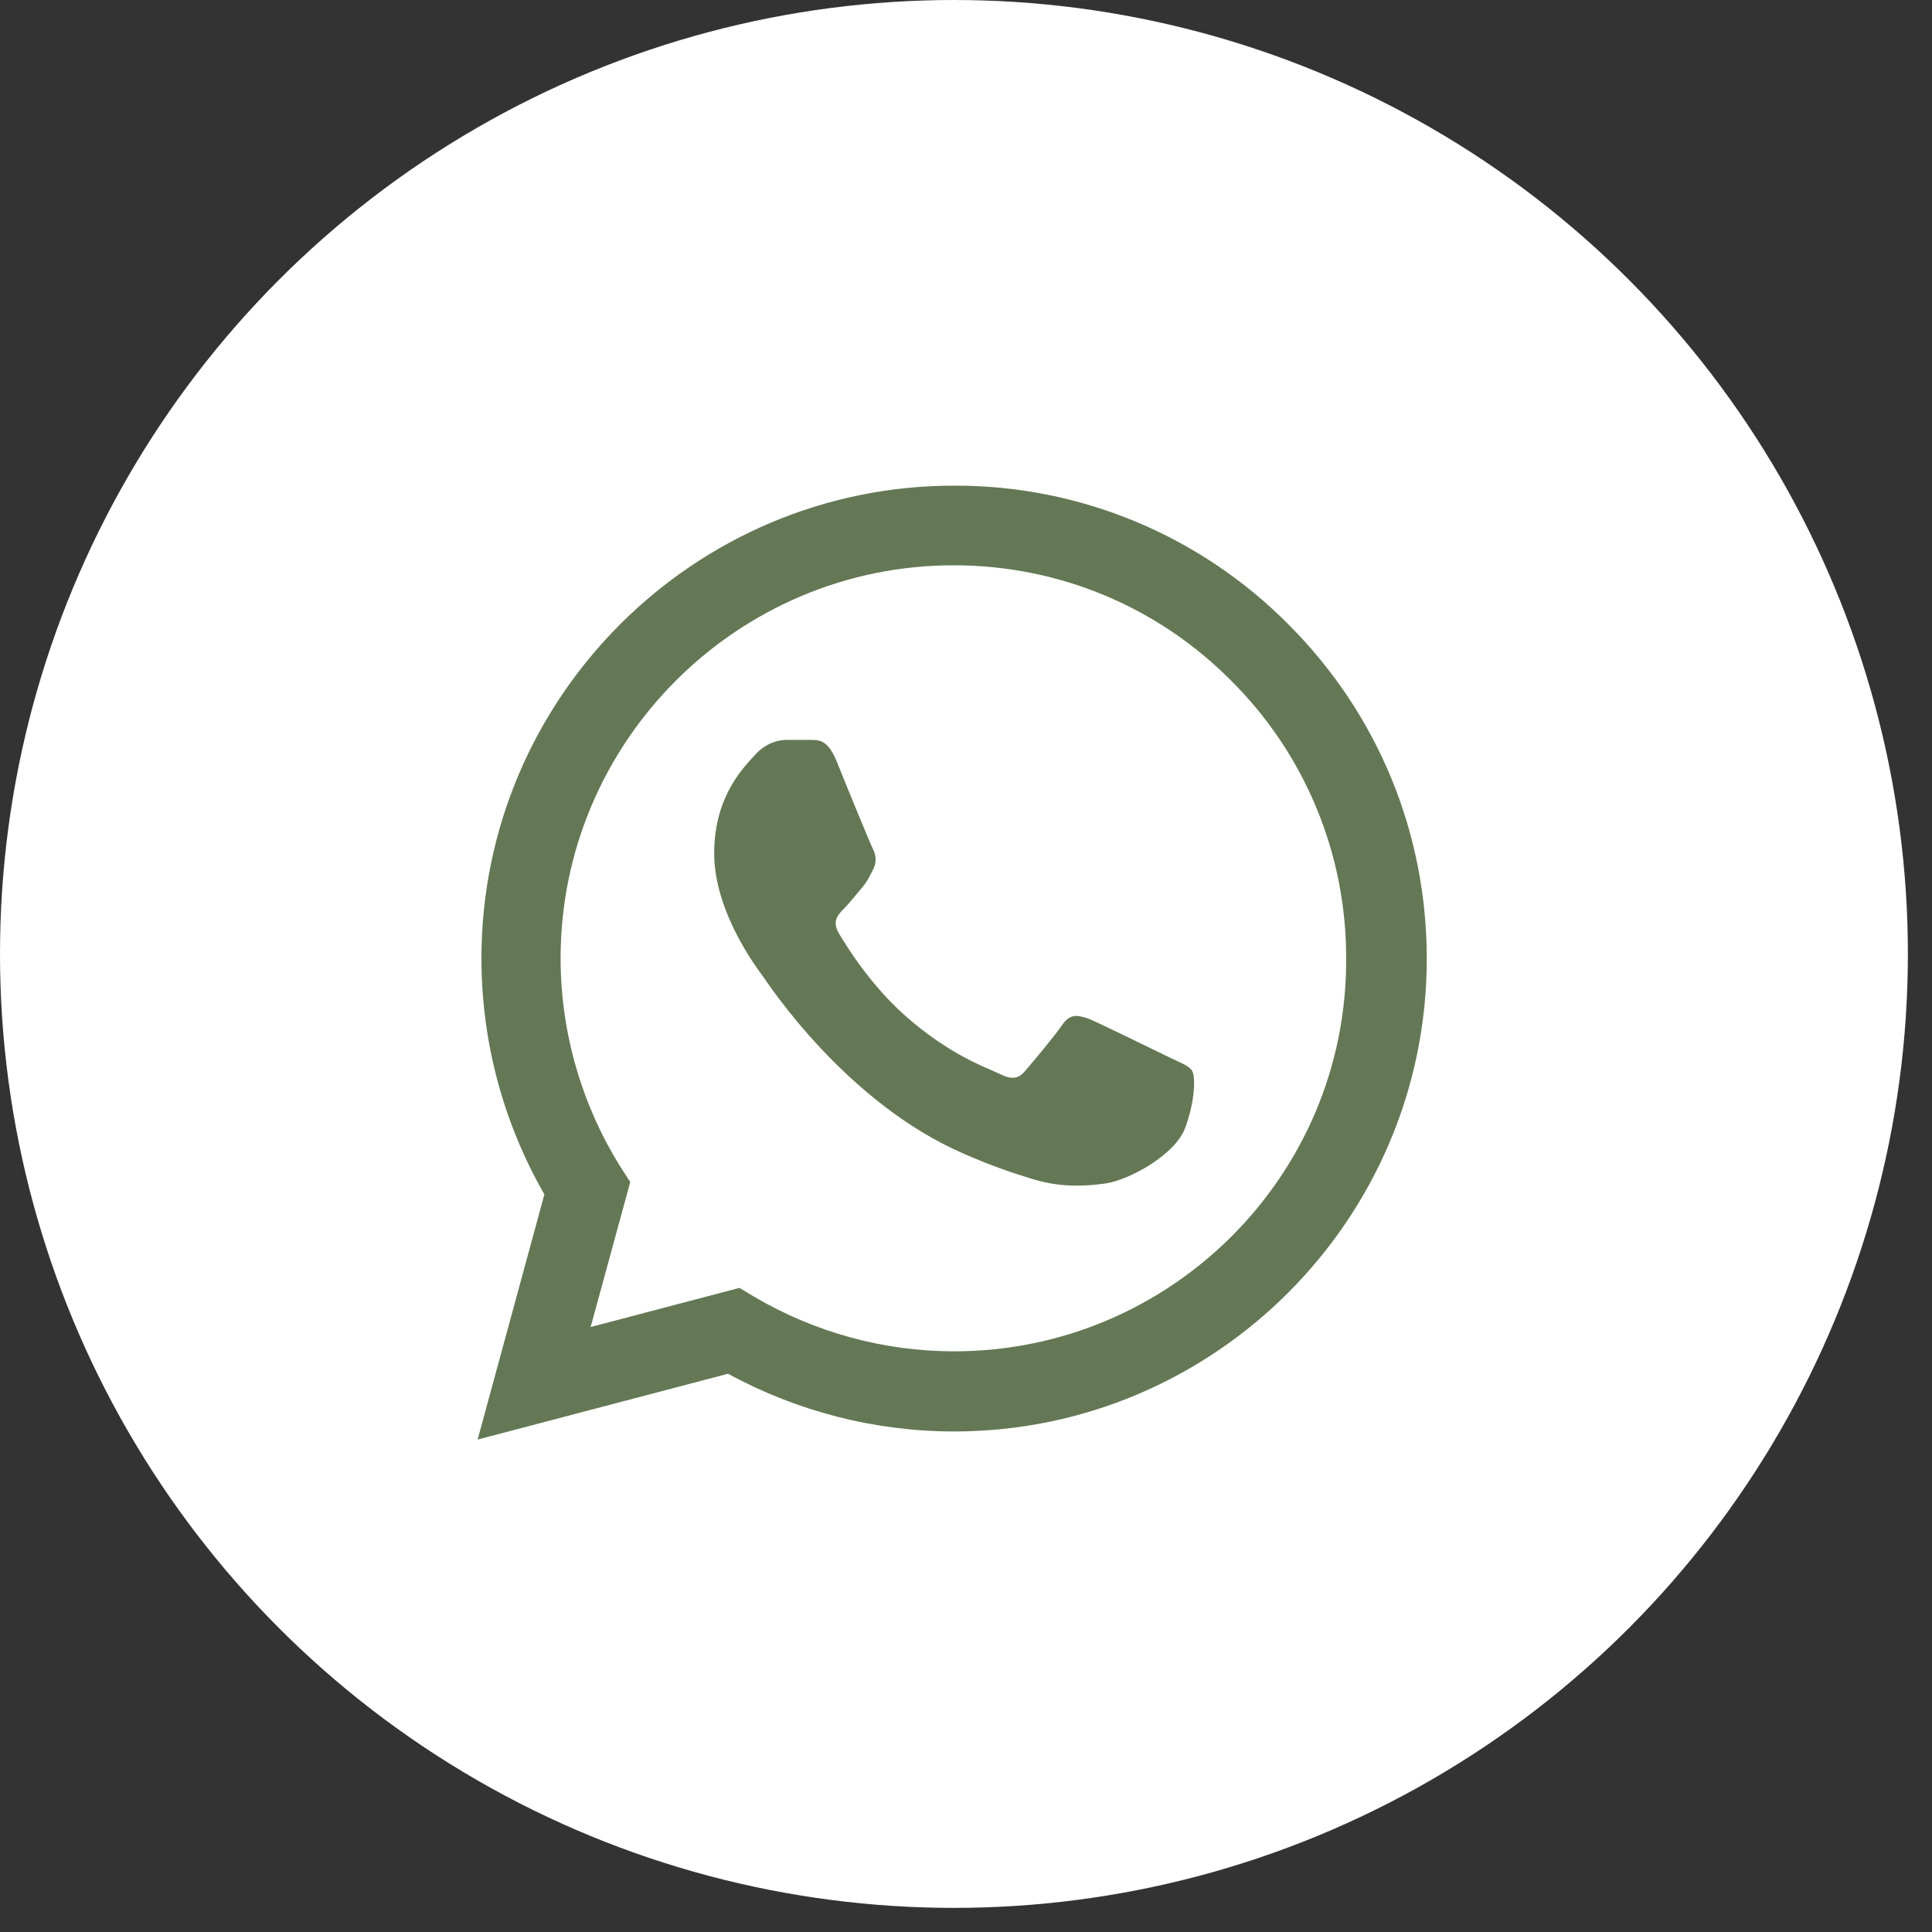
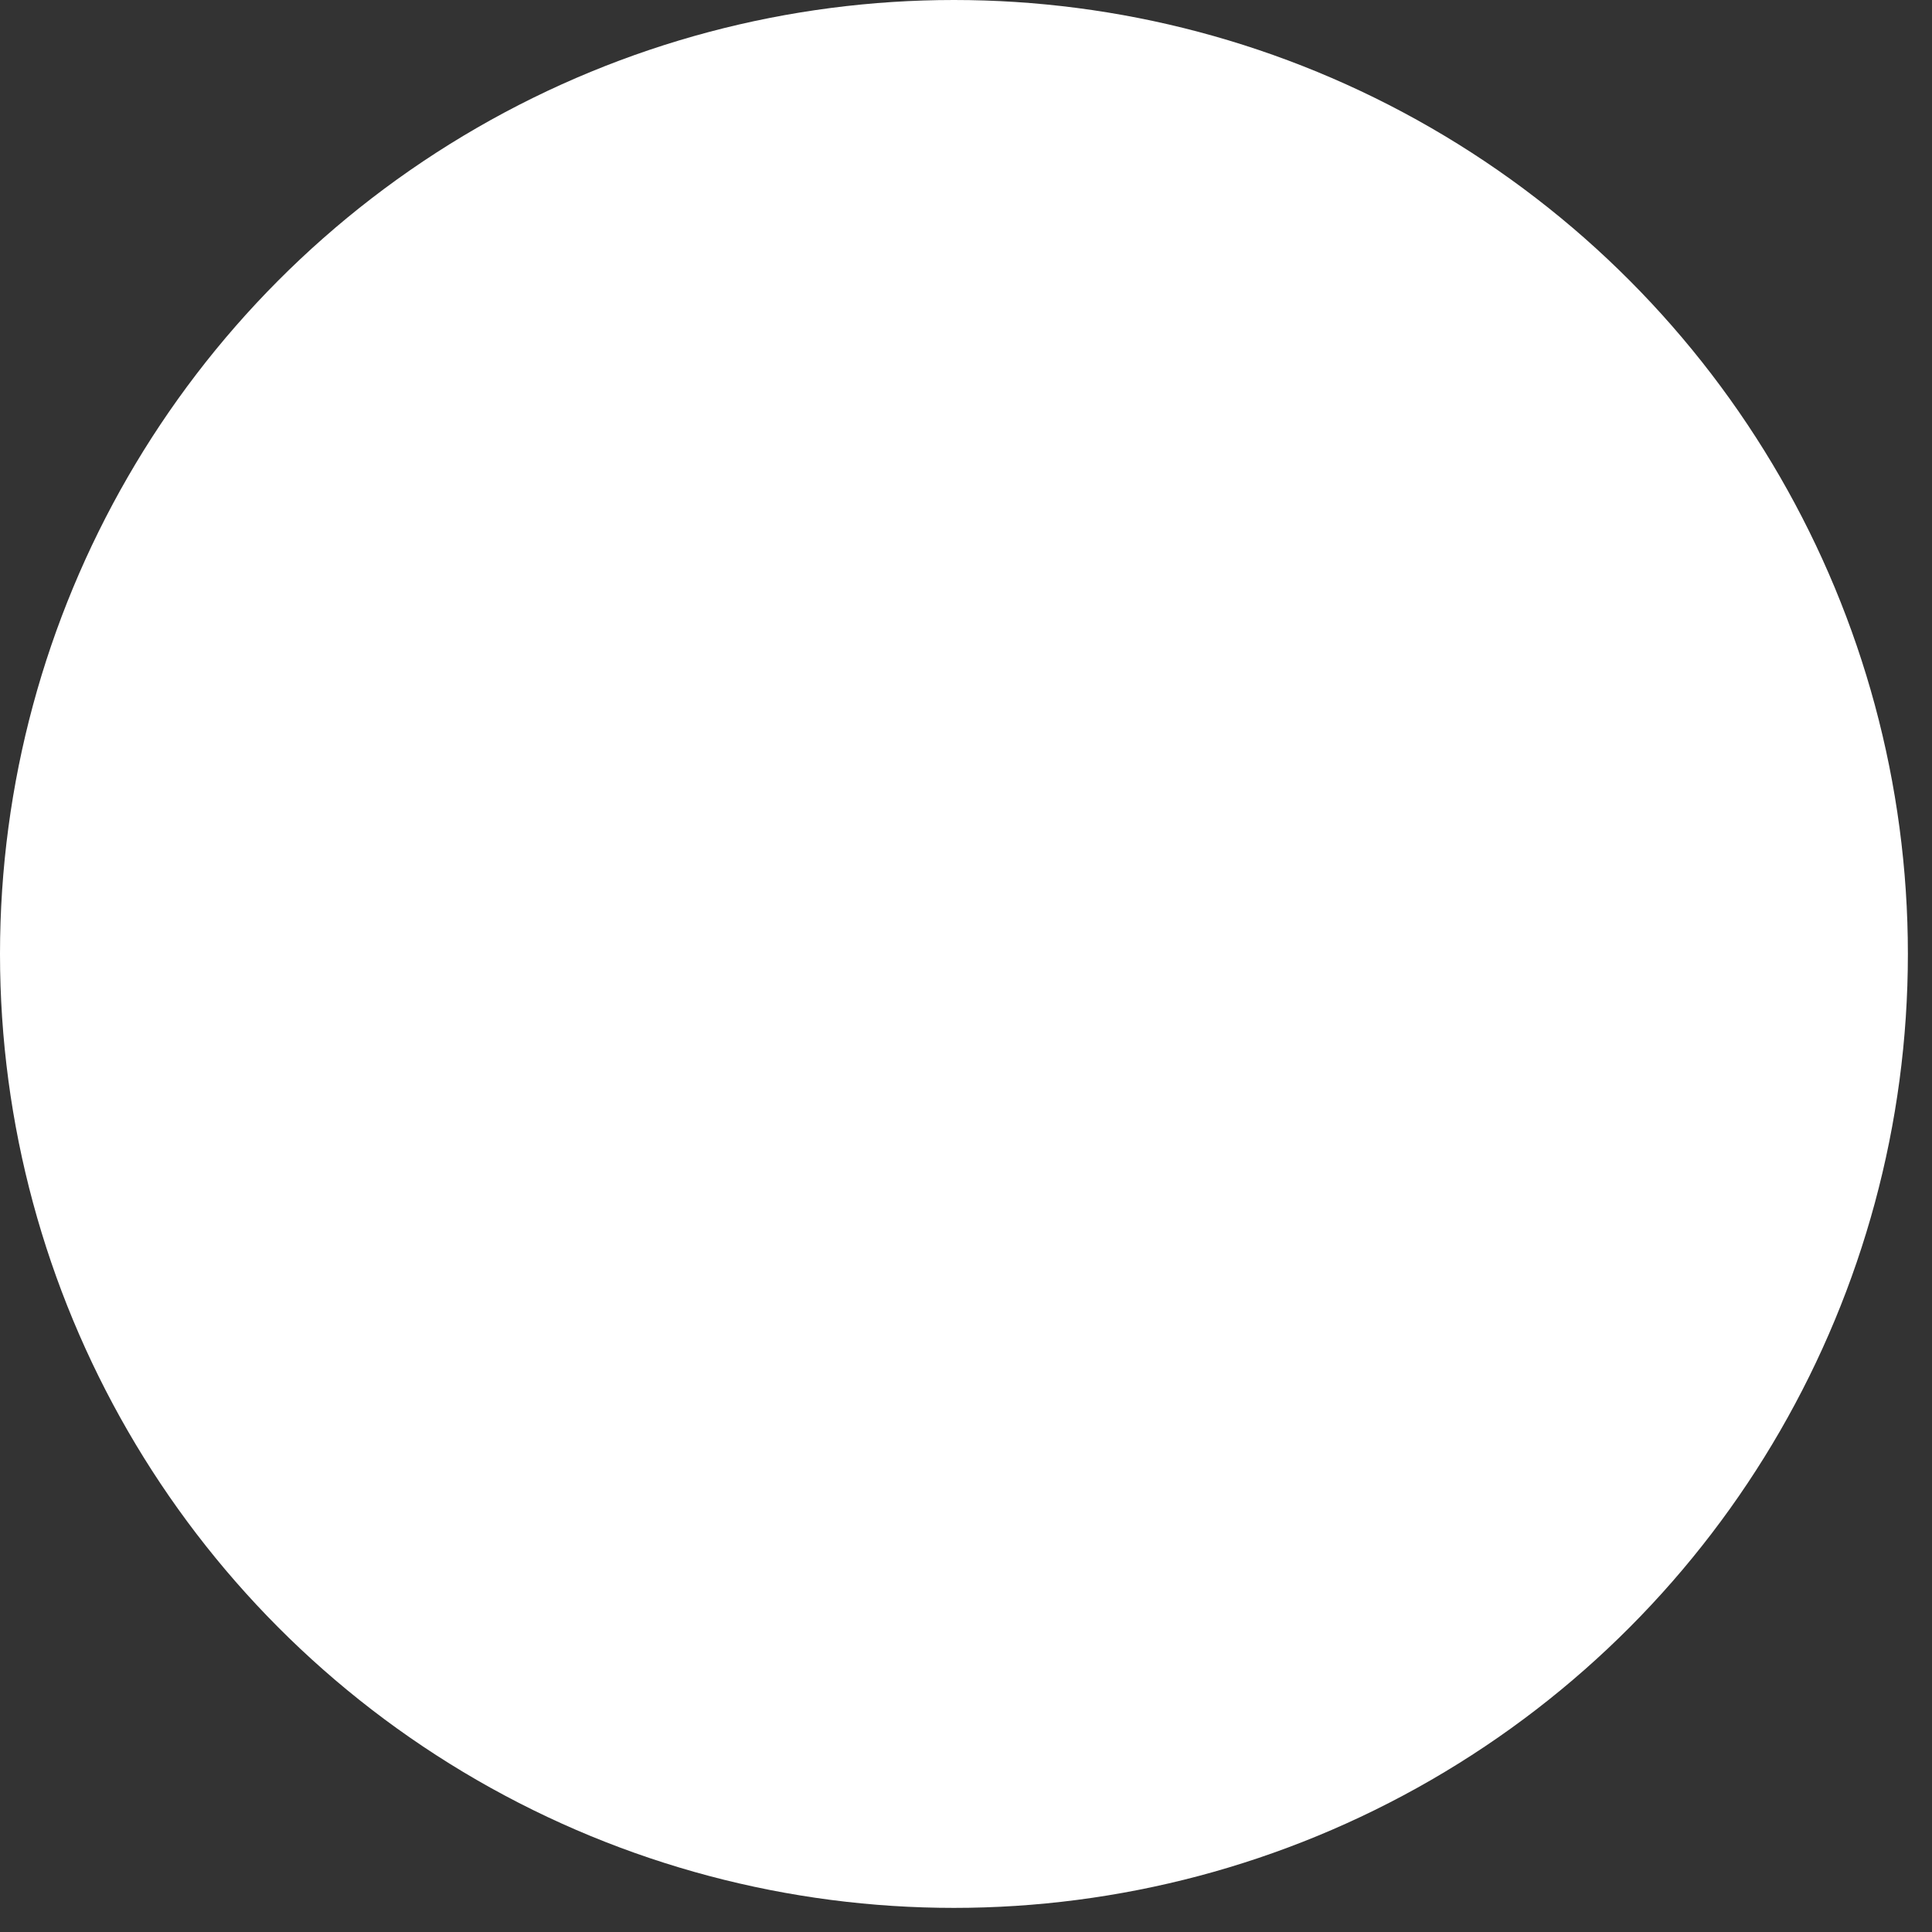
<svg xmlns="http://www.w3.org/2000/svg" width="79" height="79" viewBox="0 0 79 79" fill="none">
  <rect x="0" y="0" width="79" height="79" fill="#333333" stroke="none" />
  <circle cx="39.007" cy="39.007" r="39.007" fill="white" />
-   <path d="M52.685 25.533C50.897 23.728 48.767 22.296 46.42 21.321C44.073 20.347 41.555 19.849 39.014 19.858C28.365 19.858 19.686 28.537 19.686 39.186C19.686 42.599 20.583 45.914 22.26 48.84L19.53 58.864L29.769 56.173C32.597 57.714 35.776 58.533 39.014 58.533C49.662 58.533 58.341 49.854 58.341 39.205C58.341 34.037 56.333 29.18 52.685 25.533ZM39.014 55.256C36.127 55.256 33.299 54.476 30.822 53.014L30.237 52.662L24.152 54.262L25.771 48.333L25.381 47.728C23.777 45.167 22.925 42.207 22.923 39.186C22.923 30.331 30.14 23.115 38.994 23.115C43.285 23.115 47.322 24.792 50.345 27.835C51.842 29.325 53.029 31.097 53.835 33.049C54.642 35.001 55.053 37.093 55.045 39.205C55.084 48.06 47.868 55.256 39.014 55.256ZM47.829 43.242C47.342 43.008 44.962 41.838 44.533 41.663C44.084 41.507 43.772 41.429 43.441 41.897C43.109 42.384 42.193 43.476 41.92 43.788C41.647 44.12 41.354 44.159 40.866 43.906C40.379 43.671 38.819 43.145 36.985 41.507C35.542 40.219 34.586 38.64 34.294 38.152C34.021 37.664 34.255 37.411 34.508 37.157C34.723 36.943 34.996 36.592 35.23 36.319C35.464 36.046 35.562 35.831 35.718 35.519C35.873 35.188 35.795 34.914 35.678 34.68C35.562 34.446 34.586 32.067 34.196 31.092C33.806 30.156 33.397 30.273 33.104 30.253H32.168C31.836 30.253 31.329 30.37 30.881 30.858C30.452 31.345 29.203 32.516 29.203 34.895C29.203 37.274 30.939 39.576 31.173 39.888C31.407 40.219 34.586 45.095 39.423 47.182C40.574 47.689 41.471 47.982 42.173 48.196C43.324 48.567 44.377 48.508 45.216 48.391C46.152 48.255 48.083 47.221 48.473 46.09C48.882 44.959 48.882 44.003 48.746 43.788C48.609 43.574 48.317 43.476 47.829 43.242Z" fill="#647855" />
</svg>